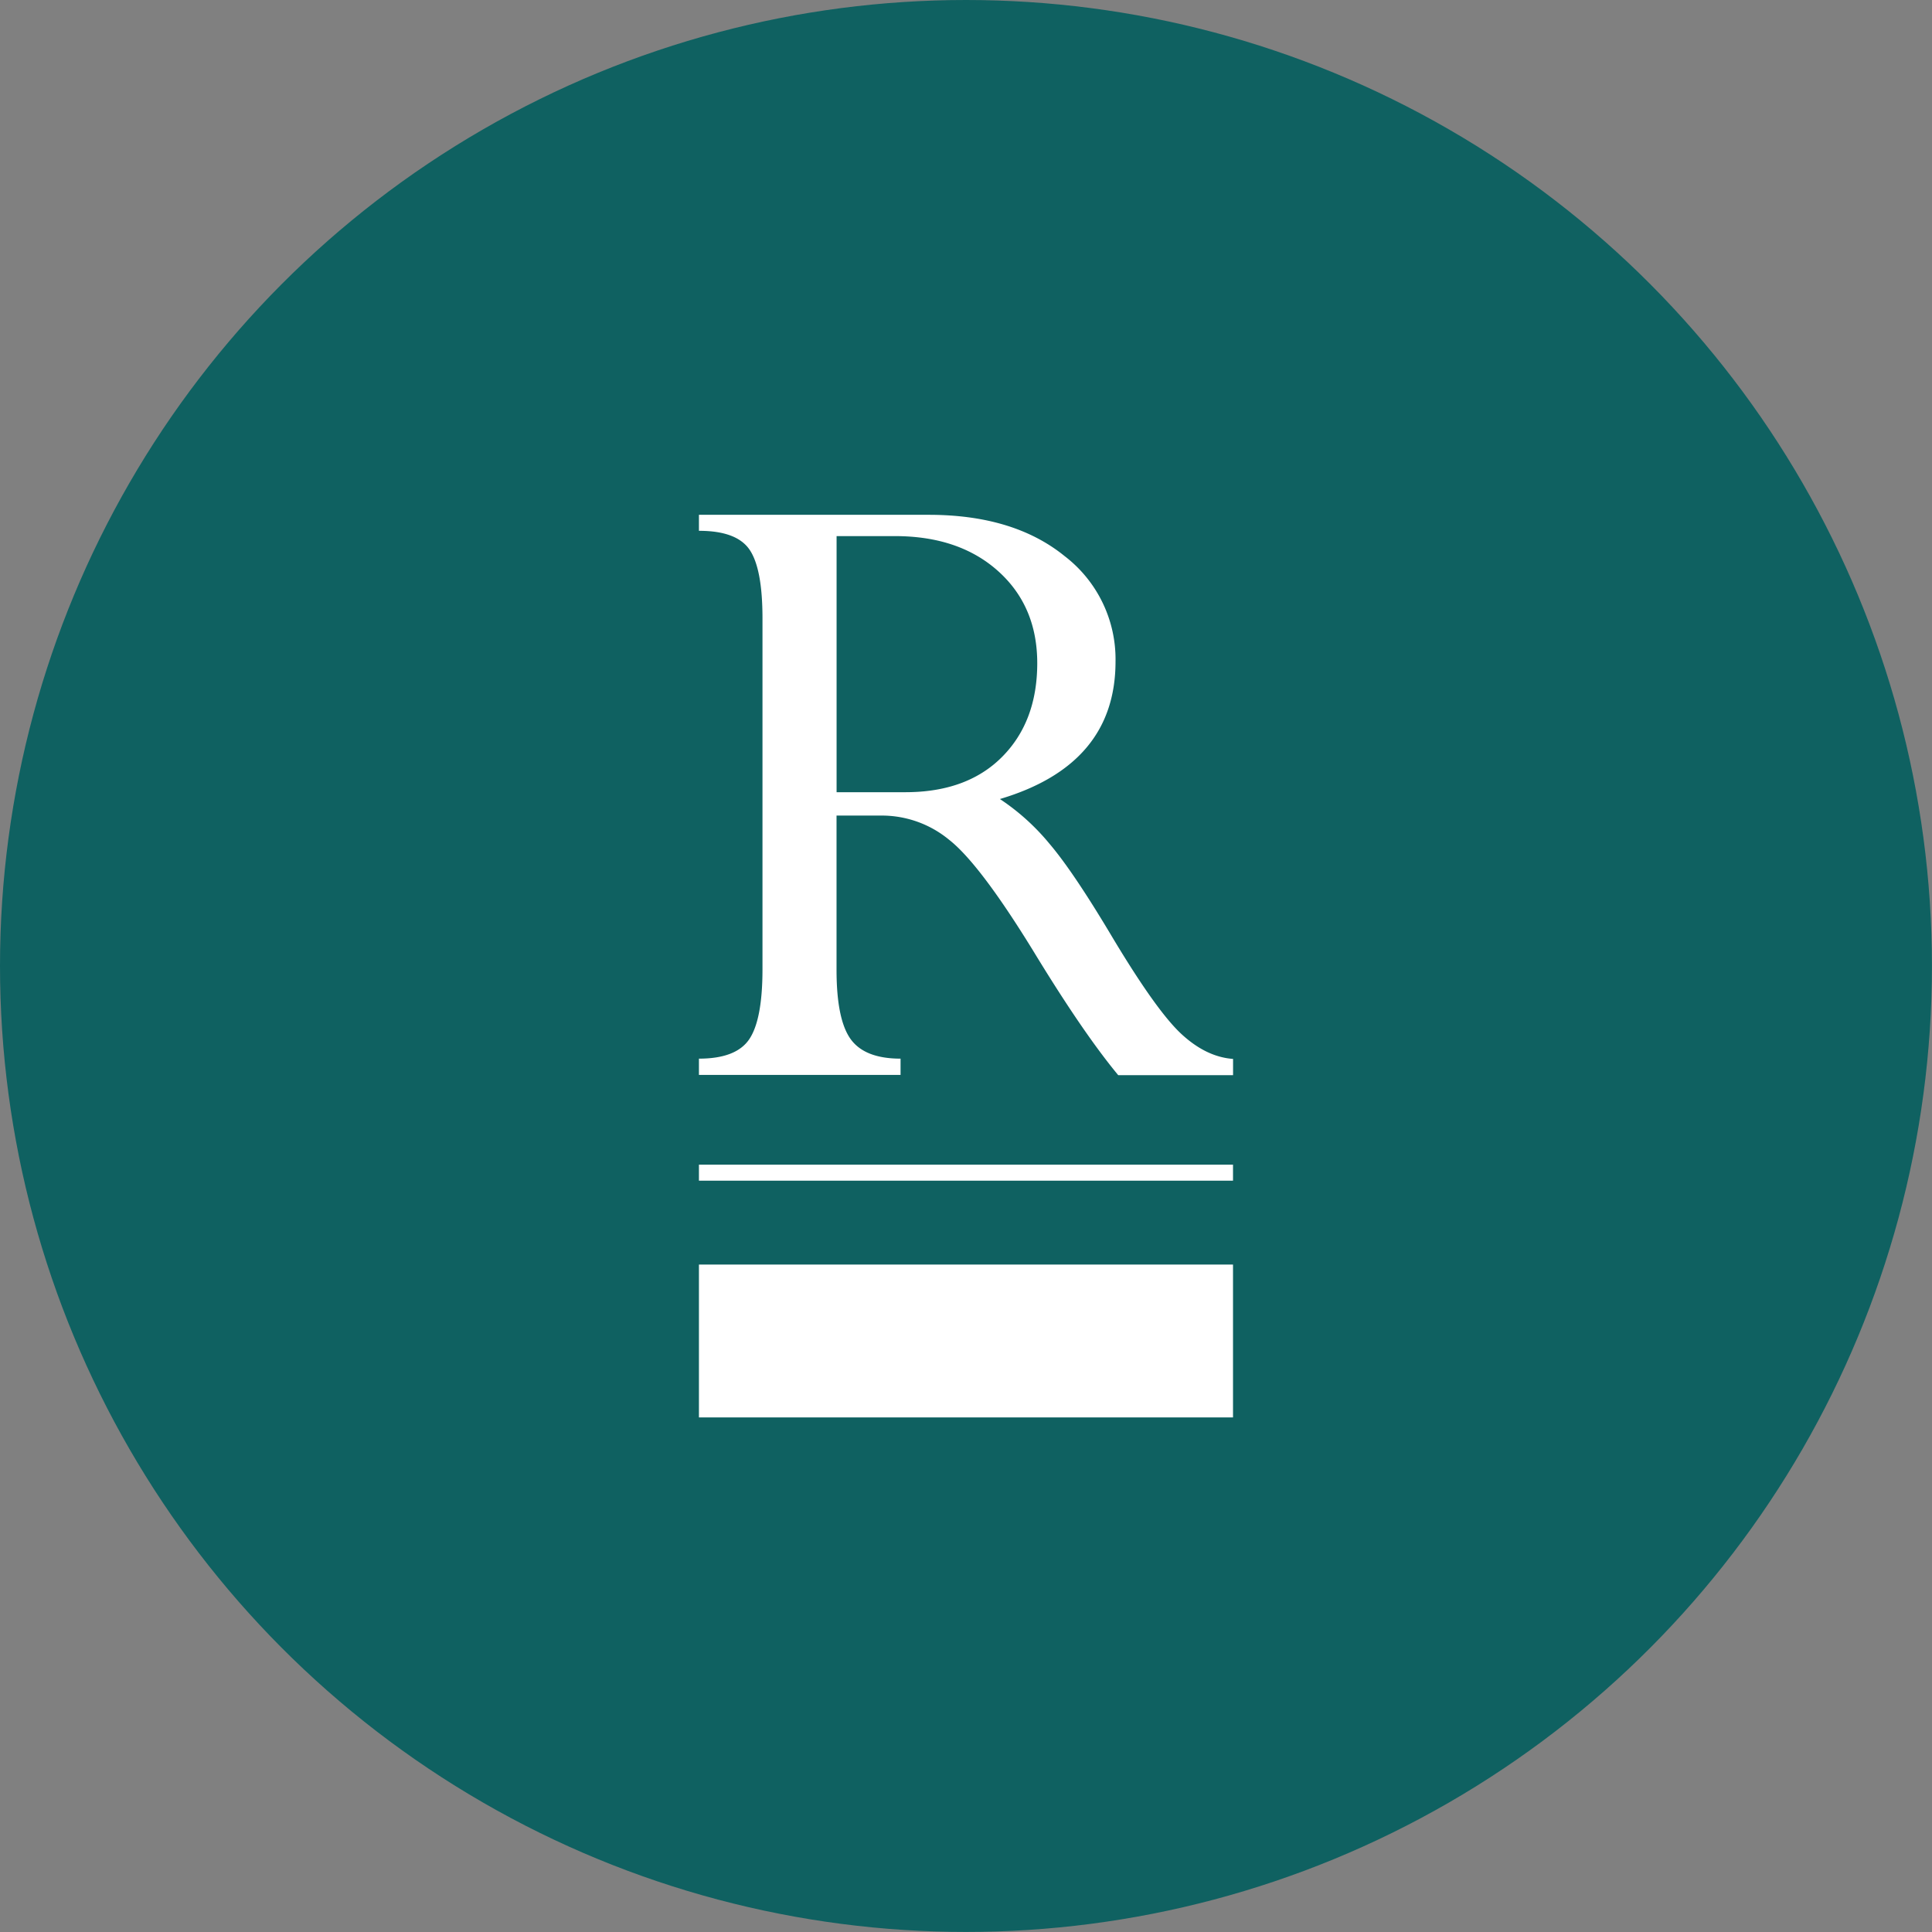
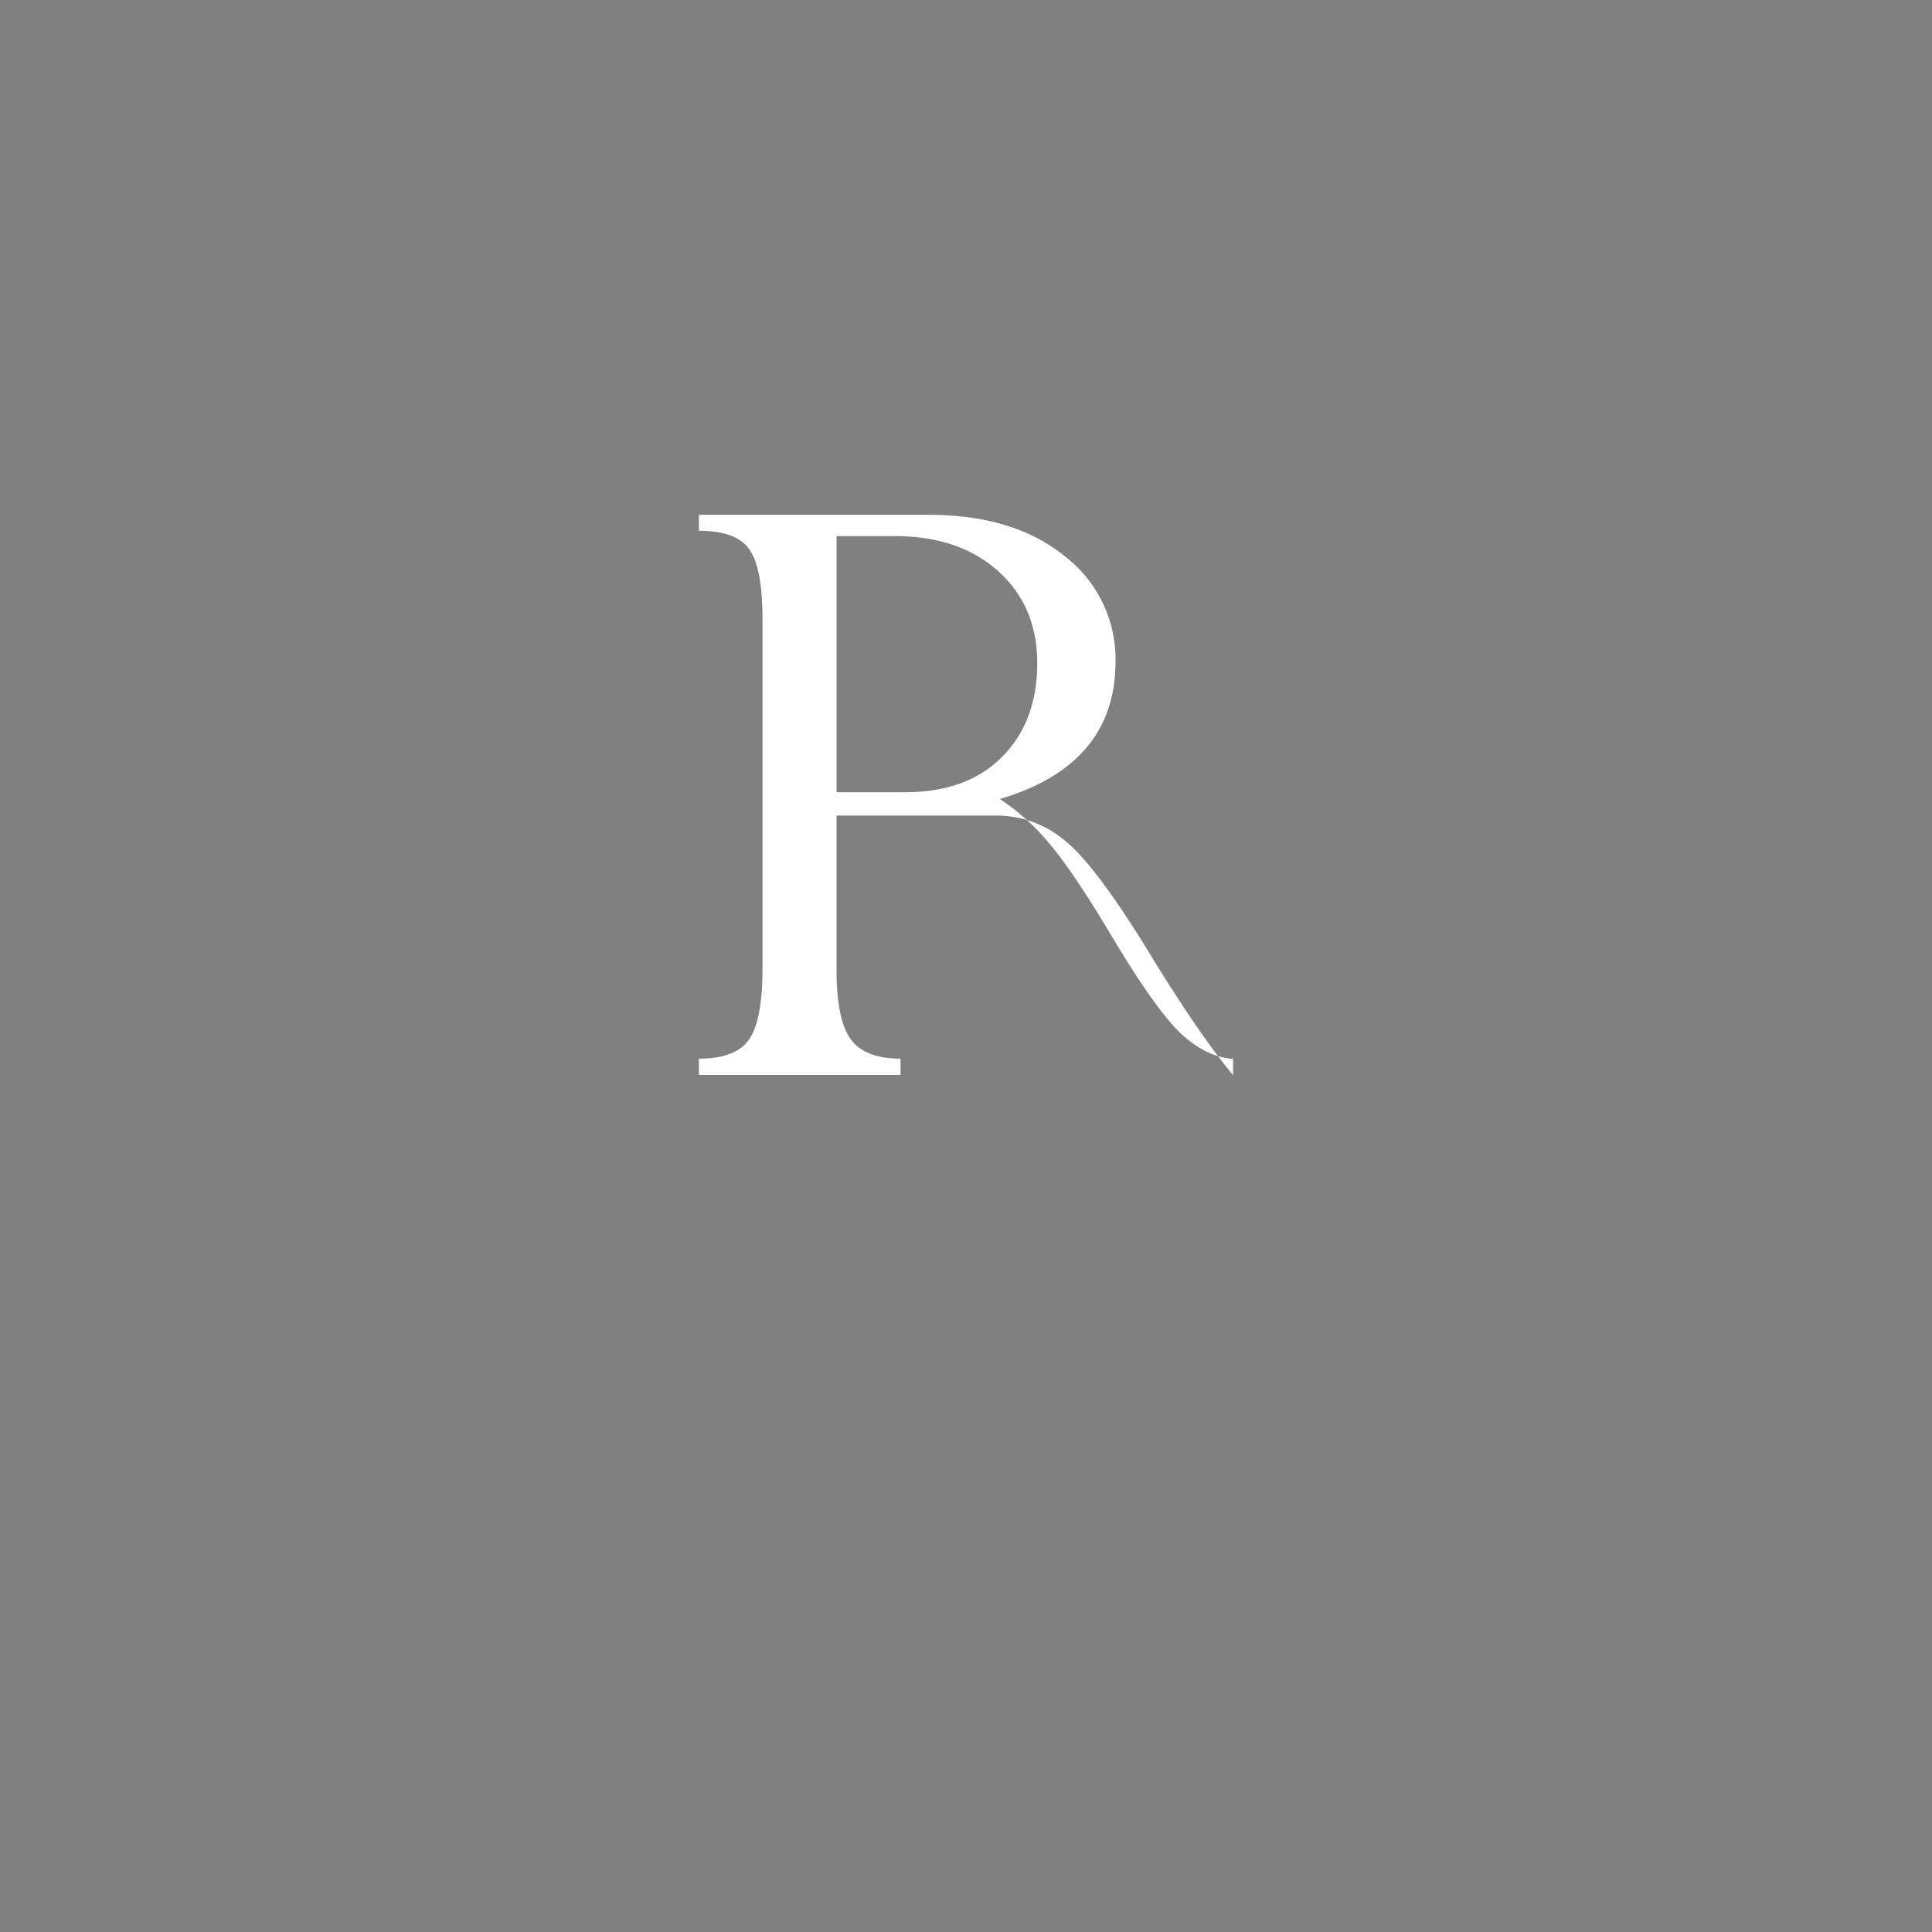
<svg xmlns="http://www.w3.org/2000/svg" id="Logo" viewBox="0 0 362.11 362.11">
  <rect x="0" y="0" width="362.11" height="362.11" fill="#808080" stroke="none" />
  <defs>
    <style>.cls-2{fill:#fff}</style>
  </defs>
-   <circle cx="181.05" cy="181.05" r="181.05" style="fill:#0f6161" />
-   <path d="M267.71 255.27h-8.51v28.89q0 9.33 2.64 13t9.36 3.67v3.05h-37.79v-3.05q7 0 9.45-3.67t2.46-13V218.3q0-9.31-2.42-12.86t-9.49-3.54v-3h43.07q15.94 0 25.47 7.74a24.35 24.35 0 0 1 9.54 19.75q0 19.34-21.67 25.78a42.3 42.3 0 0 1 9.29 8.38q4.54 5.33 11.89 17.7 8.24 13.73 12.88 18t9.64 4.63v3.05H312q-6.63-8-16-23.41-10-16.25-15.71-20.72a19.82 19.82 0 0 0-12.58-4.53Zm2.5-52.38h-11v48h12.89q11.55 0 18.13-6.62t6.59-17.55q0-10.67-7.3-17.24t-19.31-6.59Z" class="cls-2" transform="translate(-102.41 -102.41)" />
-   <path d="M131 218.29h100.1v3H131zM131 237.01h100.1v28.65H131z" class="cls-2" />
+   <path d="M267.71 255.27h-8.51v28.89q0 9.33 2.64 13t9.36 3.67v3.05h-37.79v-3.05q7 0 9.45-3.67t2.46-13V218.3q0-9.31-2.42-12.86t-9.49-3.54v-3h43.07q15.94 0 25.47 7.74a24.35 24.35 0 0 1 9.54 19.75q0 19.34-21.67 25.78a42.3 42.3 0 0 1 9.29 8.38q4.54 5.33 11.89 17.7 8.24 13.73 12.88 18t9.64 4.63v3.05q-6.63-8-16-23.41-10-16.25-15.71-20.72a19.82 19.82 0 0 0-12.58-4.53Zm2.5-52.38h-11v48h12.89q11.55 0 18.13-6.62t6.59-17.55q0-10.67-7.3-17.24t-19.31-6.59Z" class="cls-2" transform="translate(-102.41 -102.41)" />
</svg>